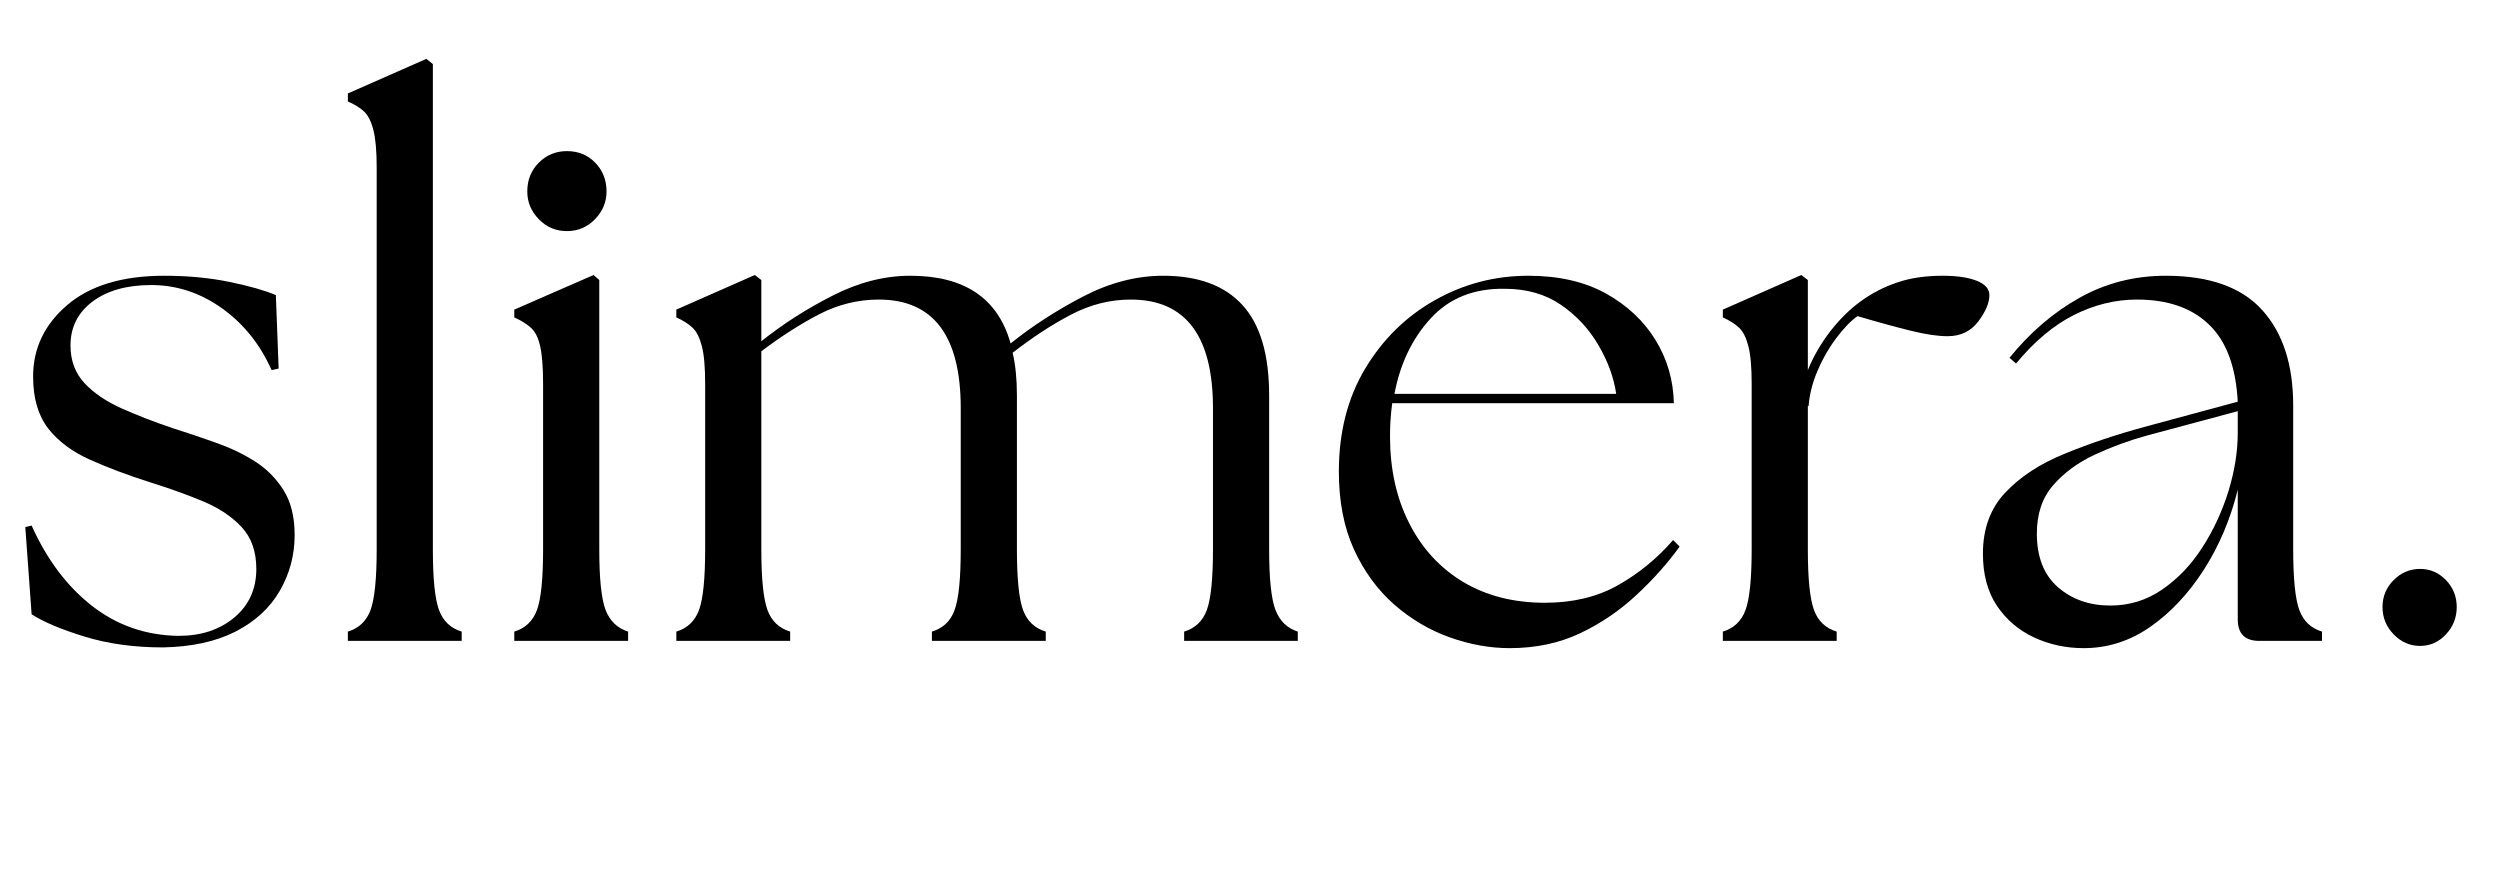
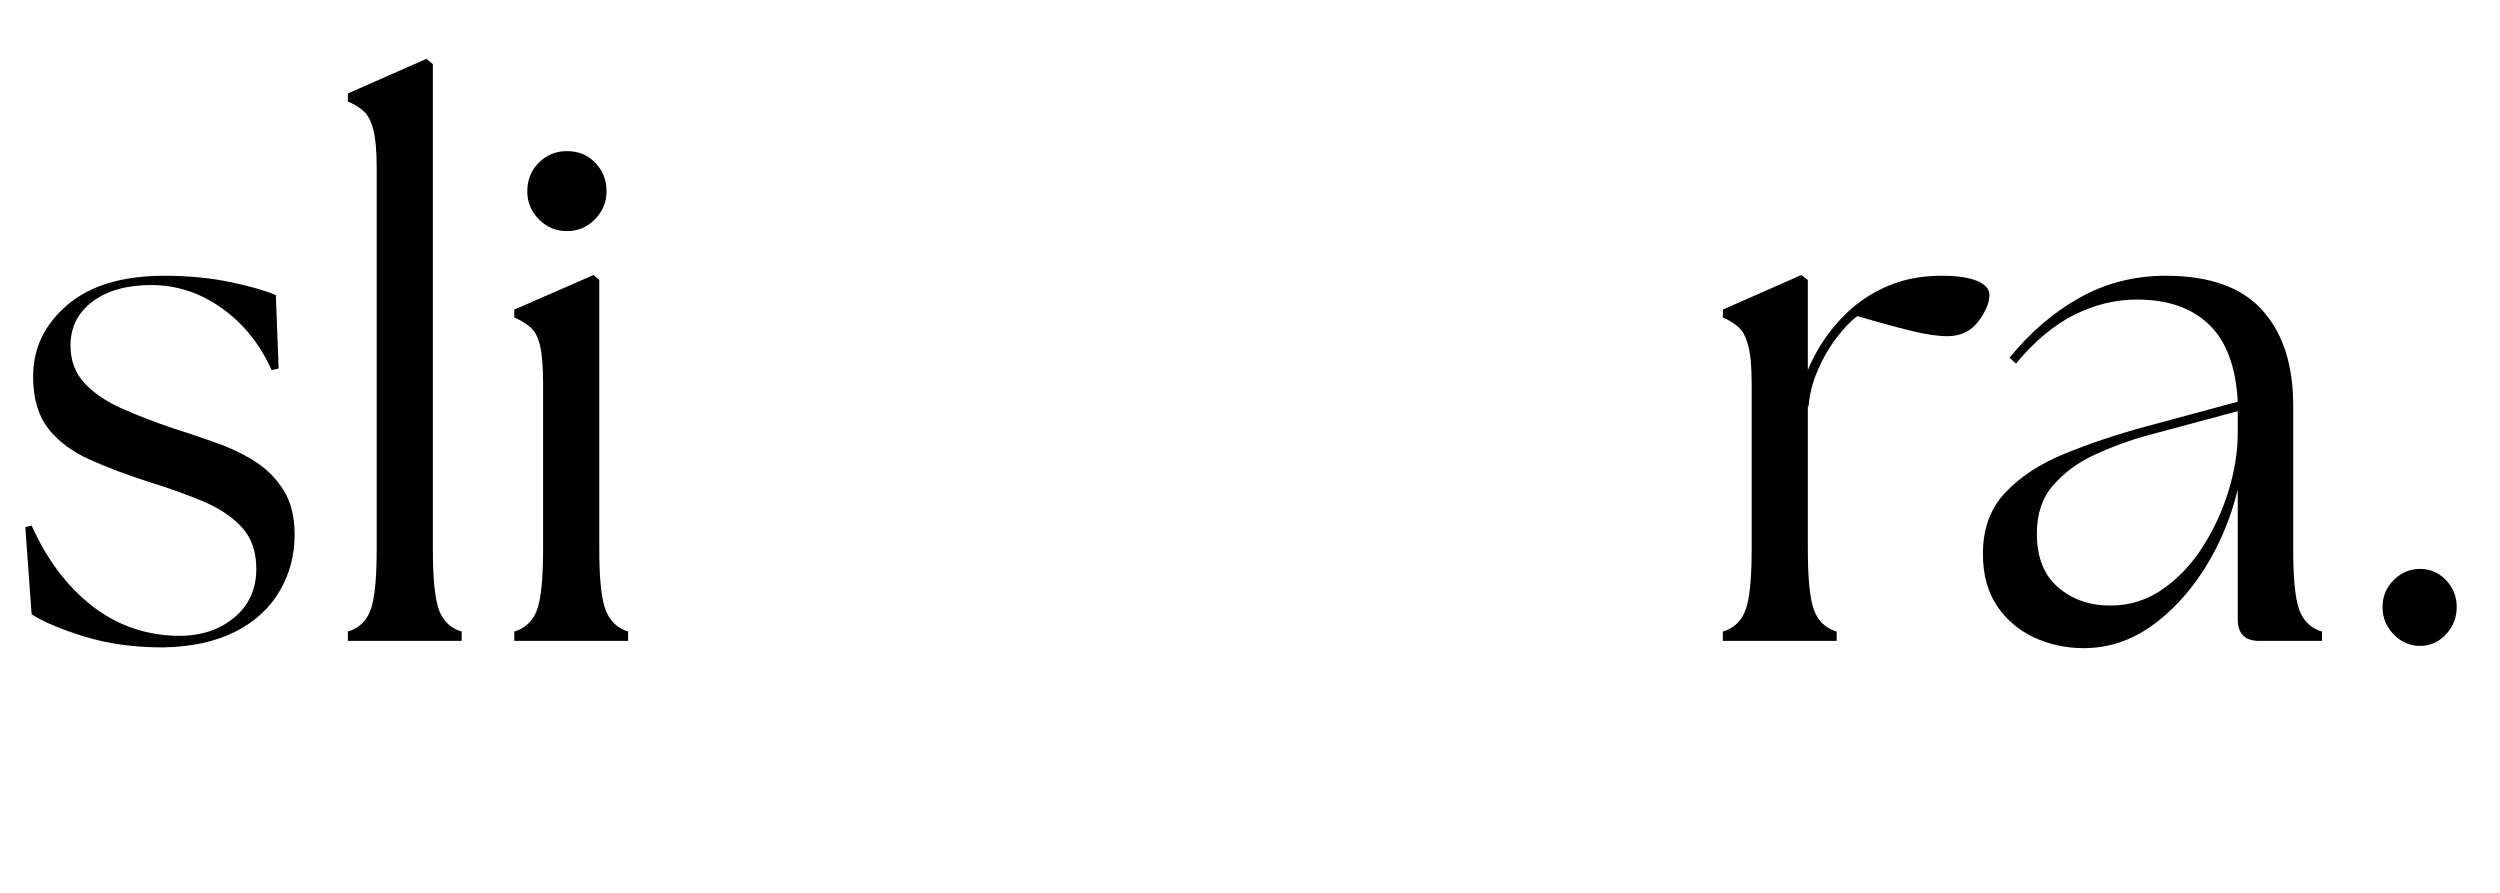
<svg xmlns="http://www.w3.org/2000/svg" version="1.0" preserveAspectRatio="xMidYMid meet" height="100" viewBox="0 0 210 75" zoomAndPan="magnify" width="280">
  <defs>
    <g />
    <clipPath id="195d3c3c9b">
      <path clip-rule="nonzero" d="M 29 0.801 L 39 0.801 L 39 50 L 29 50 Z M 29 0.801" />
    </clipPath>
    <clipPath id="d7caa6bd55">
      <rect height="65" y="0" width="210" x="0" />
    </clipPath>
  </defs>
  <g transform="matrix(1, 0, 0, 1, 0, 4)">
    <g clip-path="url(#d7caa6bd55)">
      <g fill-opacity="1" fill="#000000">
        <g transform="translate(0, 49.835)">
          <g>
            <path d="M 13.672 0.547 C 11.254 0.547 9.066 0.242 7.109 -0.359 C 5.148 -0.961 3.664 -1.586 2.656 -2.234 L 2.125 -9.562 L 2.656 -9.688 C 3.945 -6.82 5.641 -4.57 7.734 -2.938 C 9.836 -1.301 12.258 -0.461 15 -0.422 C 16.895 -0.422 18.457 -0.938 19.688 -1.969 C 20.914 -3 21.531 -4.359 21.531 -6.047 C 21.531 -7.504 21.117 -8.676 20.297 -9.562 C 19.473 -10.445 18.383 -11.172 17.031 -11.734 C 15.676 -12.297 14.211 -12.82 12.641 -13.312 C 10.742 -13.914 9.051 -14.551 7.562 -15.219 C 6.07 -15.883 4.898 -16.758 4.047 -17.844 C 3.203 -18.938 2.781 -20.391 2.781 -22.203 C 2.781 -24.578 3.738 -26.582 5.656 -28.219 C 7.57 -29.852 10.285 -30.672 13.797 -30.672 C 15.773 -30.672 17.598 -30.5 19.266 -30.156 C 20.941 -29.812 22.242 -29.441 23.172 -29.047 L 23.406 -22.875 L 22.812 -22.75 C 21.844 -24.926 20.445 -26.66 18.625 -27.953 C 16.812 -29.242 14.836 -29.891 12.703 -29.891 C 10.648 -29.891 9.004 -29.426 7.766 -28.5 C 6.535 -27.57 5.922 -26.344 5.922 -24.812 C 5.922 -23.551 6.312 -22.5 7.094 -21.656 C 7.883 -20.812 8.938 -20.098 10.25 -19.516 C 11.562 -18.93 13.004 -18.375 14.578 -17.844 C 15.742 -17.477 16.922 -17.082 18.109 -16.656 C 19.305 -16.238 20.398 -15.719 21.391 -15.094 C 22.379 -14.469 23.188 -13.66 23.812 -12.672 C 24.438 -11.68 24.75 -10.422 24.75 -8.891 C 24.75 -7.203 24.332 -5.641 23.5 -4.203 C 22.676 -2.773 21.438 -1.633 19.781 -0.781 C 18.125 0.062 16.086 0.504 13.672 0.547 Z M 13.672 0.547" />
          </g>
        </g>
      </g>
      <g clip-path="url(#195d3c3c9b)">
        <g fill-opacity="1" fill="#000000">
          <g transform="translate(26.923, 49.835)">
            <g>
              <path d="M 2.297 0 L 2.297 -0.781 C 3.223 -1.062 3.859 -1.664 4.203 -2.594 C 4.547 -3.531 4.719 -5.227 4.719 -7.688 L 4.719 -39.75 C 4.719 -41.156 4.625 -42.211 4.438 -42.922 C 4.258 -43.629 4 -44.145 3.656 -44.469 C 3.312 -44.789 2.859 -45.07 2.297 -45.312 L 2.297 -45.984 L 8.891 -48.891 L 9.438 -48.453 L 9.438 -7.688 C 9.438 -5.227 9.609 -3.531 9.953 -2.594 C 10.297 -1.664 10.93 -1.062 11.859 -0.781 L 11.859 0 Z M 2.297 0" />
            </g>
          </g>
        </g>
      </g>
      <g fill-opacity="1" fill="#000000">
        <g transform="translate(41.261, 49.835)">
          <g>
            <path d="M 1.938 0 L 1.938 -0.781 C 2.863 -1.062 3.5 -1.664 3.844 -2.594 C 4.188 -3.531 4.359 -5.227 4.359 -7.688 L 4.359 -21.594 C 4.359 -23.008 4.273 -24.066 4.109 -24.766 C 3.953 -25.473 3.691 -25.988 3.328 -26.312 C 2.961 -26.633 2.5 -26.922 1.938 -27.172 L 1.938 -27.828 L 8.594 -30.734 L 9.078 -30.312 L 9.078 -7.688 C 9.078 -5.227 9.254 -3.531 9.609 -2.594 C 9.973 -1.664 10.602 -1.062 11.5 -0.781 L 11.5 0 Z M 3.031 -37.75 C 3.031 -38.719 3.352 -39.523 4 -40.172 C 4.645 -40.816 5.43 -41.141 6.359 -41.141 C 7.316 -41.141 8.109 -40.816 8.734 -40.172 C 9.367 -39.523 9.688 -38.719 9.688 -37.75 C 9.688 -36.863 9.363 -36.086 8.719 -35.422 C 8.07 -34.754 7.285 -34.422 6.359 -34.422 C 5.43 -34.422 4.645 -34.754 4 -35.422 C 3.352 -36.086 3.031 -36.863 3.031 -37.75 Z M 3.031 -37.75" />
          </g>
        </g>
      </g>
      <g fill-opacity="1" fill="#000000">
        <g transform="translate(54.874, 49.835)">
          <g>
-             <path d="M 1.938 0 L 1.938 -0.781 C 2.863 -1.062 3.5 -1.664 3.844 -2.594 C 4.188 -3.531 4.359 -5.227 4.359 -7.688 L 4.359 -21.594 C 4.359 -23.008 4.266 -24.066 4.078 -24.766 C 3.898 -25.473 3.641 -25.988 3.297 -26.312 C 2.953 -26.633 2.5 -26.922 1.938 -27.172 L 1.938 -27.828 L 8.531 -30.734 L 9.078 -30.312 L 9.078 -25.172 C 10.891 -26.617 12.883 -27.895 15.062 -29 C 17.238 -30.113 19.414 -30.672 21.594 -30.672 C 26.156 -30.672 28.961 -28.773 30.016 -24.984 C 31.828 -26.441 33.852 -27.754 36.094 -28.922 C 38.332 -30.086 40.578 -30.672 42.828 -30.672 C 45.773 -30.672 47.992 -29.852 49.484 -28.219 C 50.984 -26.582 51.734 -24.051 51.734 -20.625 L 51.734 -7.688 C 51.734 -5.227 51.91 -3.531 52.266 -2.594 C 52.629 -1.664 53.254 -1.062 54.141 -0.781 L 54.141 0 L 44.594 0 L 44.594 -0.781 C 45.52 -1.062 46.156 -1.664 46.5 -2.594 C 46.844 -3.531 47.016 -5.227 47.016 -7.688 L 47.016 -19.547 C 47.016 -25.629 44.711 -28.672 40.109 -28.672 C 38.379 -28.672 36.707 -28.25 35.094 -27.406 C 33.477 -26.562 31.844 -25.492 30.188 -24.203 C 30.426 -23.191 30.547 -22 30.547 -20.625 L 30.547 -7.688 C 30.547 -5.227 30.719 -3.531 31.062 -2.594 C 31.406 -1.664 32.039 -1.062 32.969 -0.781 L 32.969 0 L 23.406 0 L 23.406 -0.781 C 24.344 -1.062 24.977 -1.664 25.312 -2.594 C 25.656 -3.531 25.828 -5.227 25.828 -7.688 L 25.828 -19.547 C 25.828 -25.629 23.531 -28.672 18.938 -28.672 C 17.195 -28.672 15.531 -28.258 13.938 -27.438 C 12.352 -26.613 10.734 -25.578 9.078 -24.328 L 9.078 -7.688 C 9.078 -5.227 9.25 -3.531 9.594 -2.594 C 9.938 -1.664 10.57 -1.062 11.5 -0.781 L 11.5 0 Z M 1.938 0" />
-           </g>
+             </g>
        </g>
      </g>
      <g fill-opacity="1" fill="#000000">
        <g transform="translate(110.292, 49.835)">
          <g>
-             <path d="M 16.516 0.609 C 14.859 0.609 13.18 0.305 11.484 -0.297 C 9.797 -0.898 8.242 -1.816 6.828 -3.047 C 5.422 -4.285 4.289 -5.832 3.438 -7.688 C 2.594 -9.539 2.172 -11.719 2.172 -14.219 C 2.172 -17.52 2.906 -20.398 4.375 -22.859 C 5.852 -25.328 7.801 -27.242 10.219 -28.609 C 12.645 -29.984 15.27 -30.672 18.094 -30.672 C 20.633 -30.672 22.801 -30.176 24.594 -29.188 C 26.383 -28.195 27.773 -26.895 28.766 -25.281 C 29.754 -23.676 30.27 -21.906 30.312 -19.969 L 6.656 -19.969 C 6.531 -19.082 6.469 -18.156 6.469 -17.188 C 6.469 -14.438 7.004 -12.004 8.078 -9.891 C 9.148 -7.773 10.66 -6.129 12.609 -4.953 C 14.566 -3.785 16.859 -3.203 19.484 -3.203 C 21.816 -3.203 23.848 -3.688 25.578 -4.656 C 27.316 -5.625 28.875 -6.895 30.25 -8.469 L 30.797 -7.922 C 29.785 -6.516 28.57 -5.156 27.156 -3.844 C 25.75 -2.531 24.164 -1.457 22.406 -0.625 C 20.656 0.195 18.691 0.609 16.516 0.609 Z M 6.844 -20.75 L 25.469 -20.75 C 25.27 -22.125 24.773 -23.484 23.984 -24.828 C 23.203 -26.18 22.156 -27.312 20.844 -28.219 C 19.531 -29.125 17.945 -29.578 16.094 -29.578 C 13.508 -29.617 11.441 -28.789 9.891 -27.094 C 8.336 -25.406 7.32 -23.289 6.844 -20.75 Z M 6.844 -20.75" />
-           </g>
+             </g>
        </g>
      </g>
      <g fill-opacity="1" fill="#000000">
        <g transform="translate(142.781, 49.835)">
          <g>
            <path d="M 1.938 0 L 1.938 -0.781 C 2.863 -1.062 3.5 -1.664 3.844 -2.594 C 4.188 -3.531 4.359 -5.227 4.359 -7.688 L 4.359 -21.594 C 4.359 -23.008 4.266 -24.066 4.078 -24.766 C 3.898 -25.473 3.641 -25.988 3.297 -26.312 C 2.953 -26.633 2.5 -26.922 1.938 -27.172 L 1.938 -27.828 L 8.531 -30.734 L 9.078 -30.312 L 9.078 -22.75 C 9.555 -23.914 10.188 -25.004 10.969 -26.016 C 11.758 -27.023 12.598 -27.852 13.484 -28.5 C 14.422 -29.188 15.441 -29.719 16.547 -30.094 C 17.648 -30.477 18.93 -30.672 20.391 -30.672 C 21.598 -30.672 22.555 -30.531 23.266 -30.25 C 23.973 -29.969 24.328 -29.566 24.328 -29.047 C 24.328 -28.398 24.016 -27.66 23.391 -26.828 C 22.766 -26.004 21.906 -25.594 20.812 -25.594 C 20.008 -25.594 18.988 -25.742 17.75 -26.047 C 16.52 -26.348 15.02 -26.758 13.25 -27.281 C 12.688 -26.883 12.094 -26.27 11.469 -25.438 C 10.844 -24.613 10.316 -23.695 9.891 -22.688 C 9.461 -21.676 9.211 -20.688 9.141 -19.719 L 9.078 -19.719 L 9.078 -7.688 C 9.078 -5.227 9.25 -3.531 9.594 -2.594 C 9.938 -1.664 10.57 -1.062 11.5 -0.781 L 11.5 0 Z M 1.938 0" />
          </g>
        </g>
      </g>
      <g fill-opacity="1" fill="#000000">
        <g transform="translate(164.44, 49.835)">
          <g>
            <path d="M 25.344 0 C 24.133 0 23.531 -0.602 23.531 -1.812 L 23.531 -12.703 C 22.926 -10.242 21.977 -8.004 20.688 -5.984 C 19.395 -3.973 17.891 -2.367 16.172 -1.172 C 14.461 0.016 12.602 0.609 10.594 0.609 C 9.094 0.609 7.695 0.305 6.406 -0.297 C 5.125 -0.898 4.086 -1.785 3.297 -2.953 C 2.516 -4.129 2.125 -5.586 2.125 -7.328 C 2.125 -9.422 2.75 -11.129 4 -12.453 C 5.25 -13.785 6.91 -14.875 8.984 -15.719 C 11.055 -16.57 13.285 -17.32 15.672 -17.969 L 23.531 -20.094 C 23.375 -23.031 22.566 -25.191 21.109 -26.578 C 19.66 -27.973 17.645 -28.672 15.062 -28.672 C 13.25 -28.672 11.484 -28.238 9.766 -27.375 C 8.055 -26.508 6.438 -25.148 4.906 -23.297 L 4.359 -23.781 C 6.086 -25.914 8.051 -27.598 10.25 -28.828 C 12.445 -30.055 14.859 -30.672 17.484 -30.672 C 21.148 -30.672 23.848 -29.711 25.578 -27.797 C 27.316 -25.879 28.188 -23.207 28.188 -19.781 L 28.188 -7.688 C 28.188 -5.227 28.359 -3.531 28.703 -2.594 C 29.047 -1.664 29.68 -1.062 30.609 -0.781 L 30.609 0 Z M 6.656 -9.016 C 6.656 -7.035 7.25 -5.531 8.438 -4.5 C 9.625 -3.477 11.086 -2.969 12.828 -2.969 C 14.441 -2.969 15.898 -3.422 17.203 -4.328 C 18.516 -5.234 19.633 -6.41 20.562 -7.859 C 21.5 -9.316 22.227 -10.891 22.75 -12.578 C 23.27 -14.273 23.531 -15.91 23.531 -17.484 L 23.531 -19.297 L 15.906 -17.25 C 14.414 -16.844 12.953 -16.305 11.516 -15.641 C 10.086 -14.973 8.922 -14.113 8.016 -13.062 C 7.109 -12.02 6.656 -10.672 6.656 -9.016 Z M 6.656 -9.016" />
          </g>
        </g>
      </g>
      <g fill-opacity="1" fill="#000000">
        <g transform="translate(196.506, 49.835)">
          <g>
            <path d="M 6.781 0.422 C 5.926 0.422 5.188 0.098 4.562 -0.547 C 3.938 -1.191 3.625 -1.957 3.625 -2.844 C 3.625 -3.727 3.938 -4.484 4.562 -5.109 C 5.188 -5.734 5.926 -6.047 6.781 -6.047 C 7.625 -6.047 8.348 -5.734 8.953 -5.109 C 9.555 -4.484 9.859 -3.727 9.859 -2.844 C 9.859 -1.957 9.555 -1.191 8.953 -0.547 C 8.348 0.098 7.625 0.422 6.781 0.422 Z M 6.781 0.422" />
          </g>
        </g>
      </g>
    </g>
  </g>
</svg>